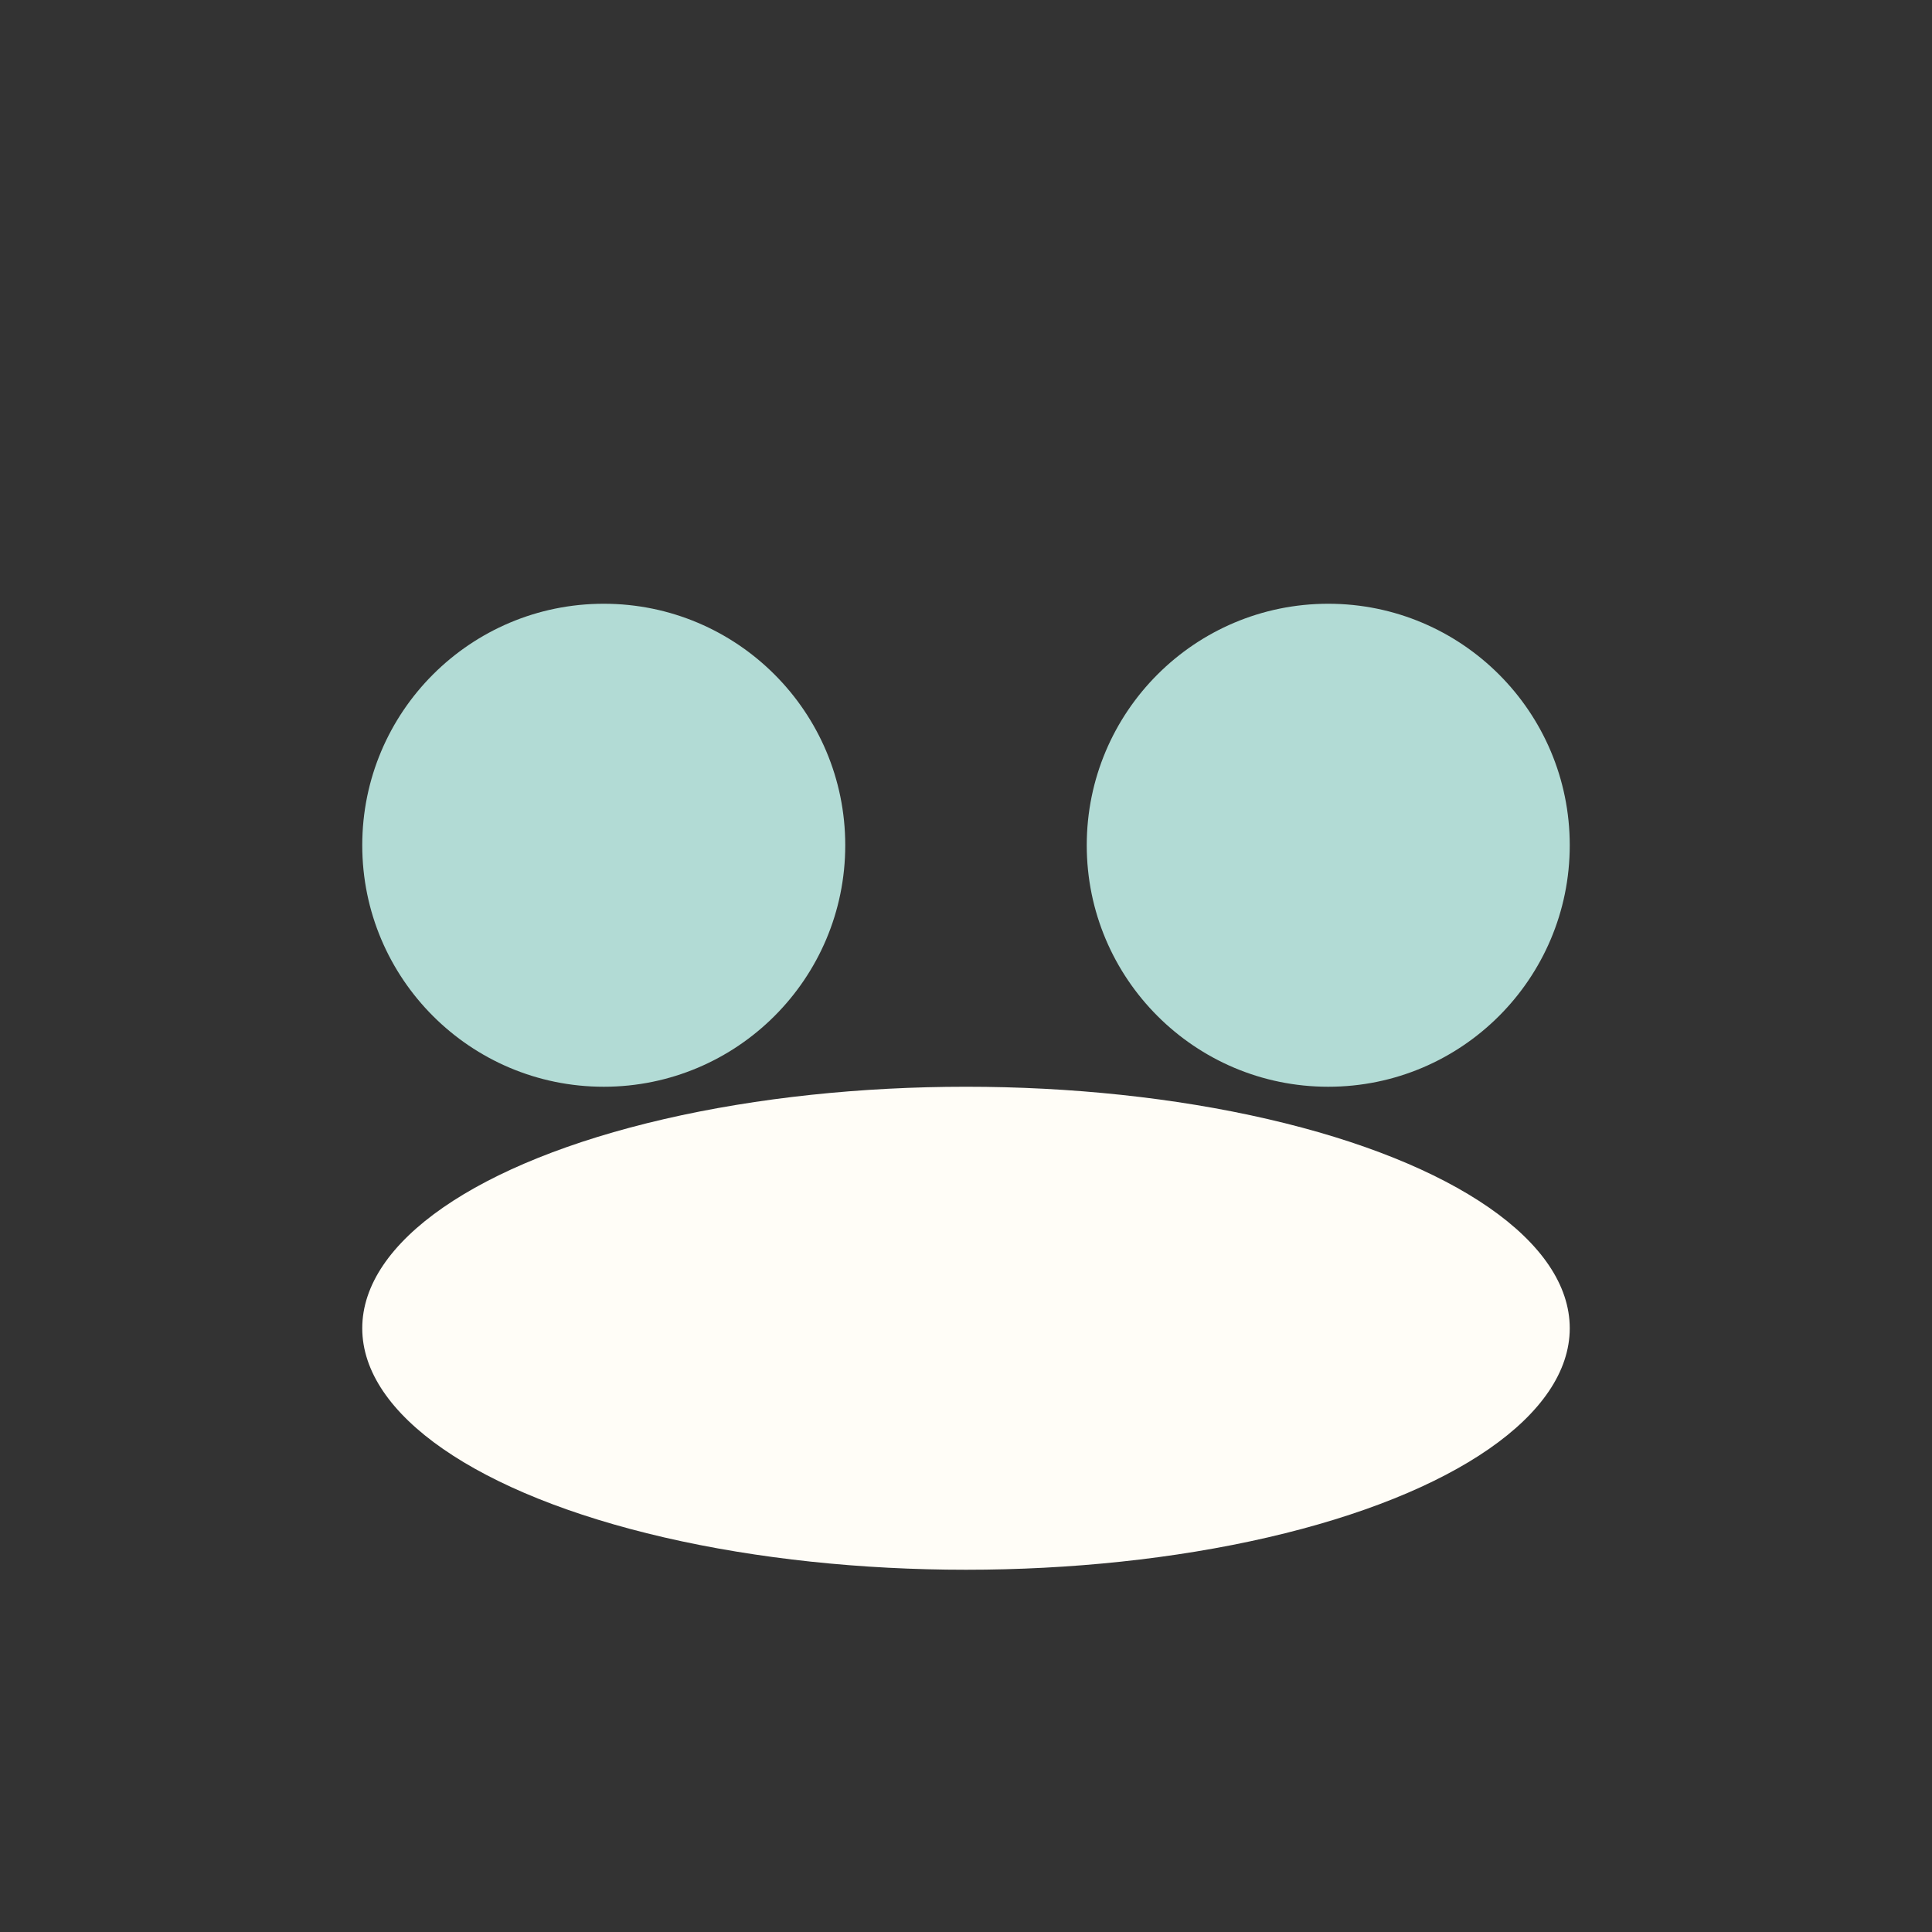
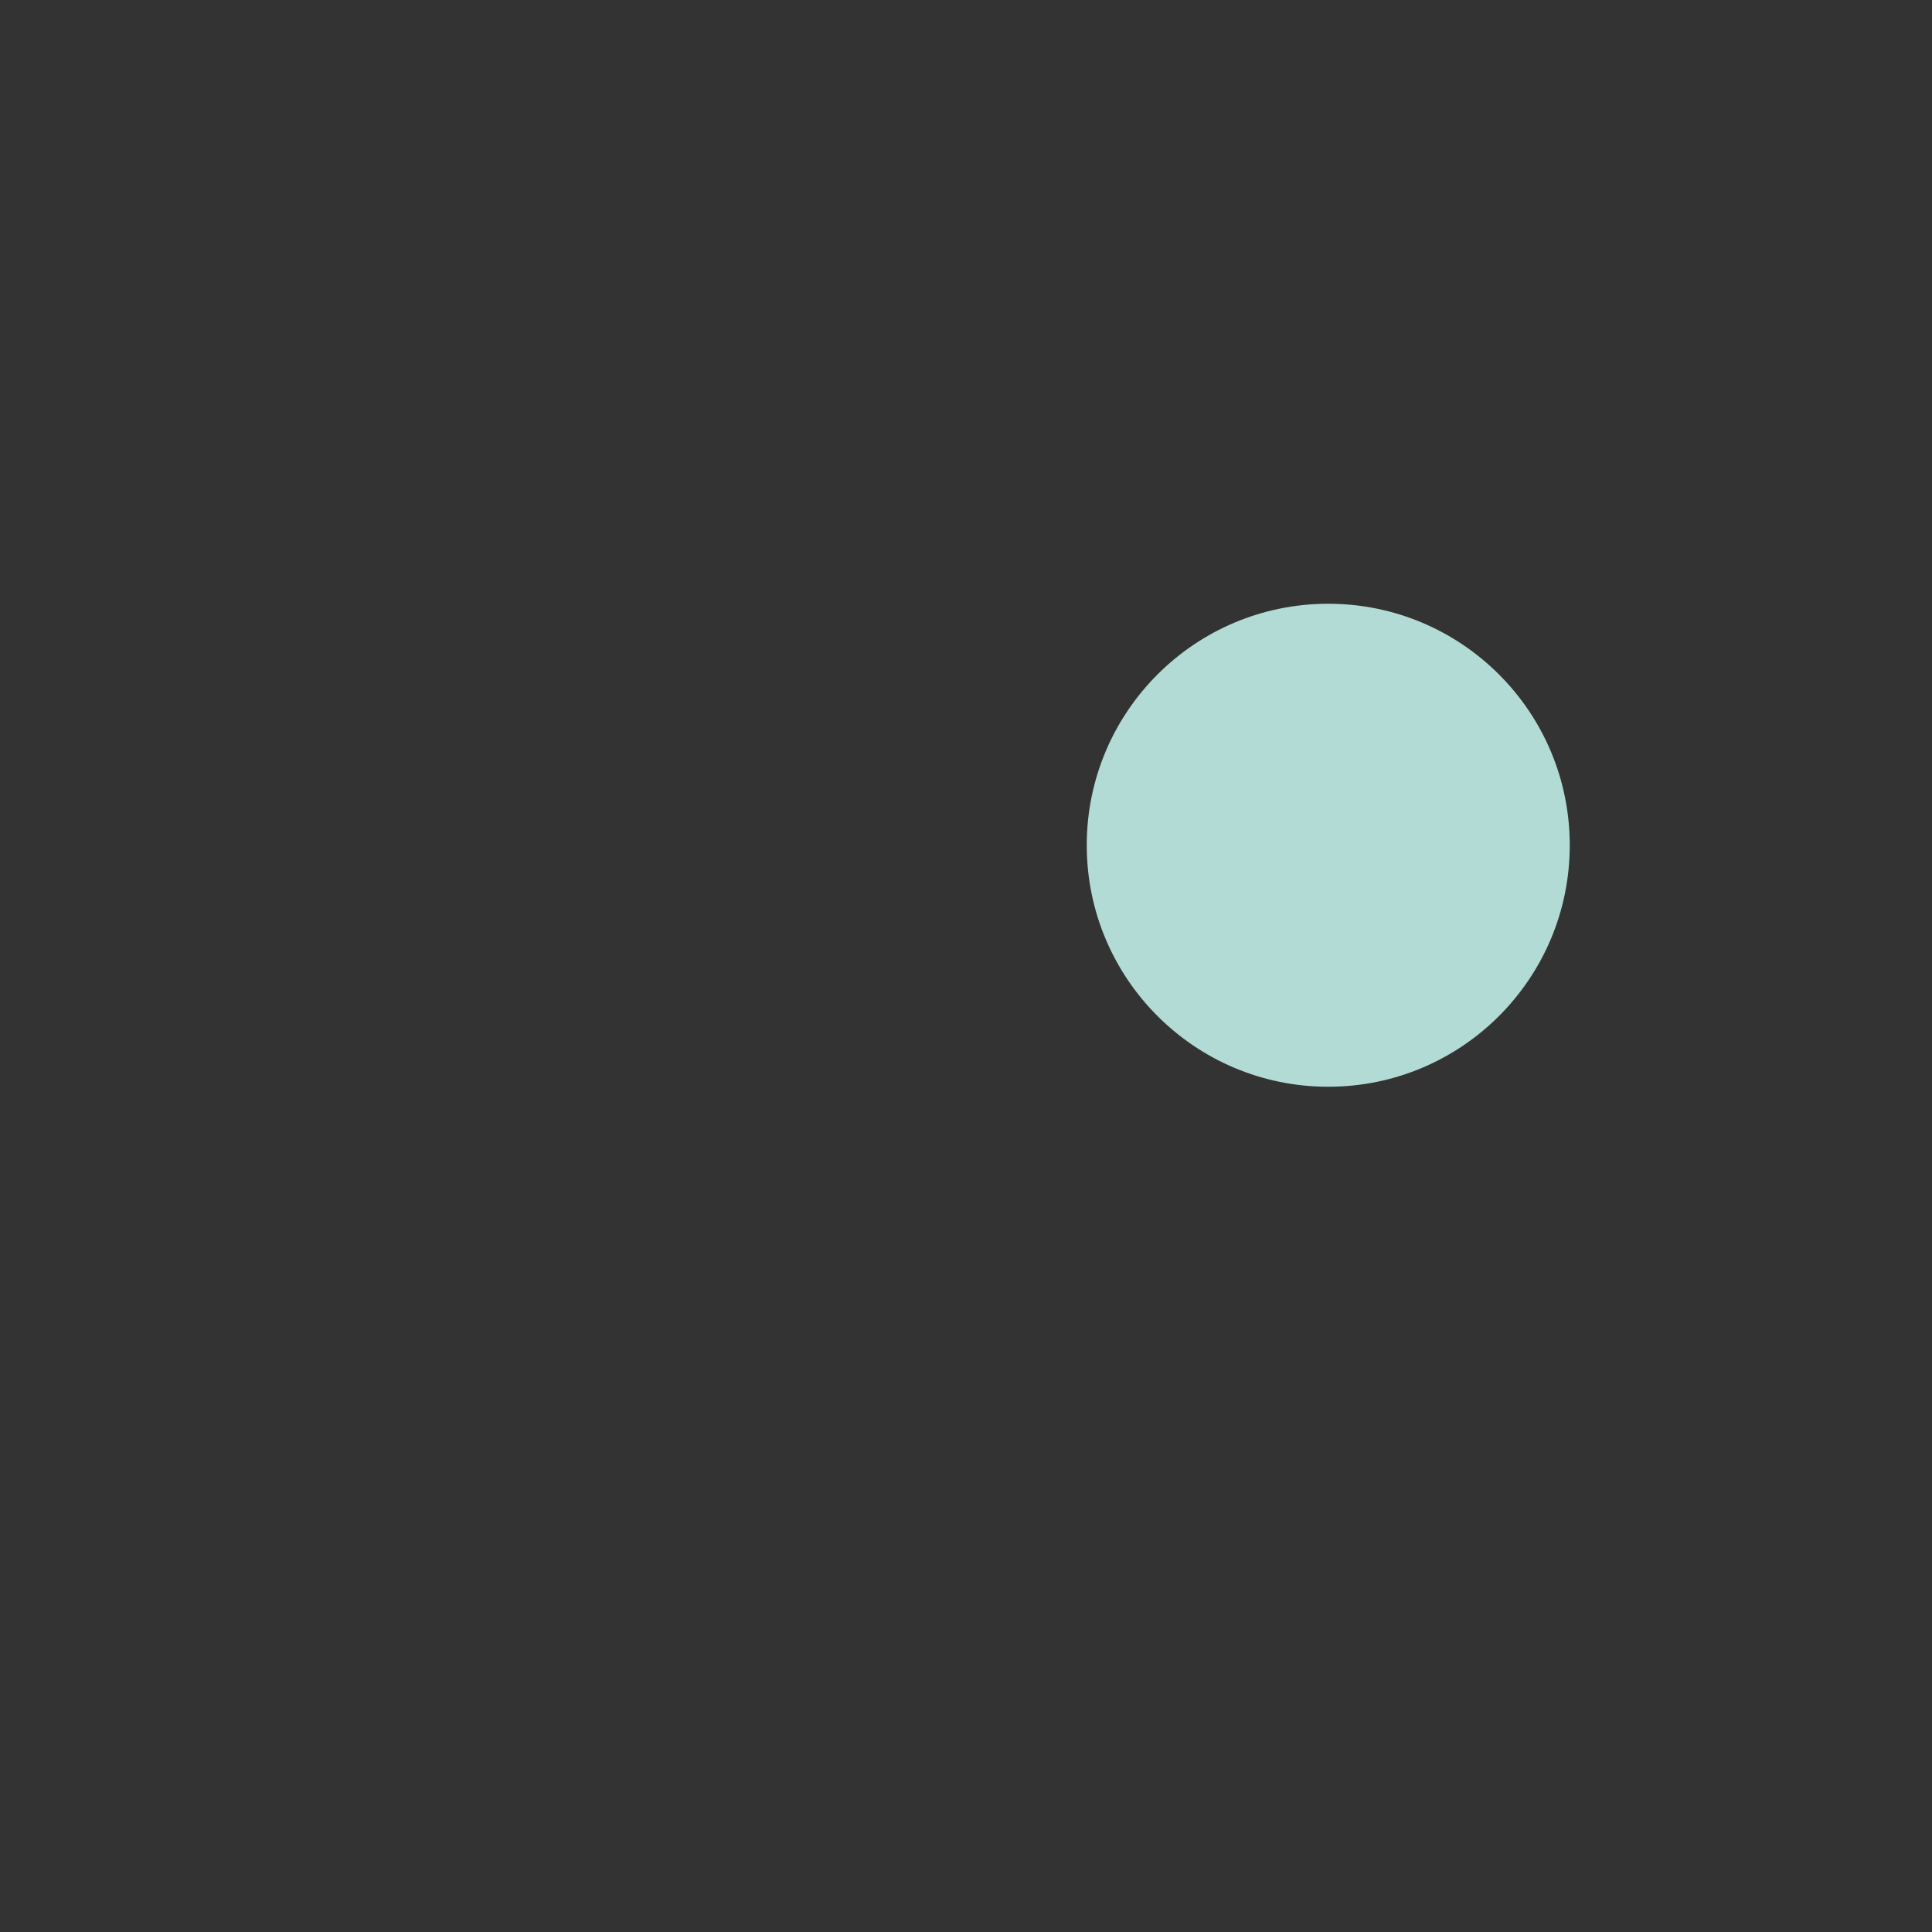
<svg xmlns="http://www.w3.org/2000/svg" width="32" height="32" viewBox="0 0 32 32">
  <rect x="0" y="0" width="32" height="32" fill="#333333" stroke="none" />
-   <circle cx="10" cy="14" r="4" fill="#B2DBD5" />
  <circle cx="22" cy="14" r="4" fill="#B2DBD5" />
-   <ellipse cx="16" cy="22" rx="10" ry="4" fill="#FFFDF7" />
</svg>